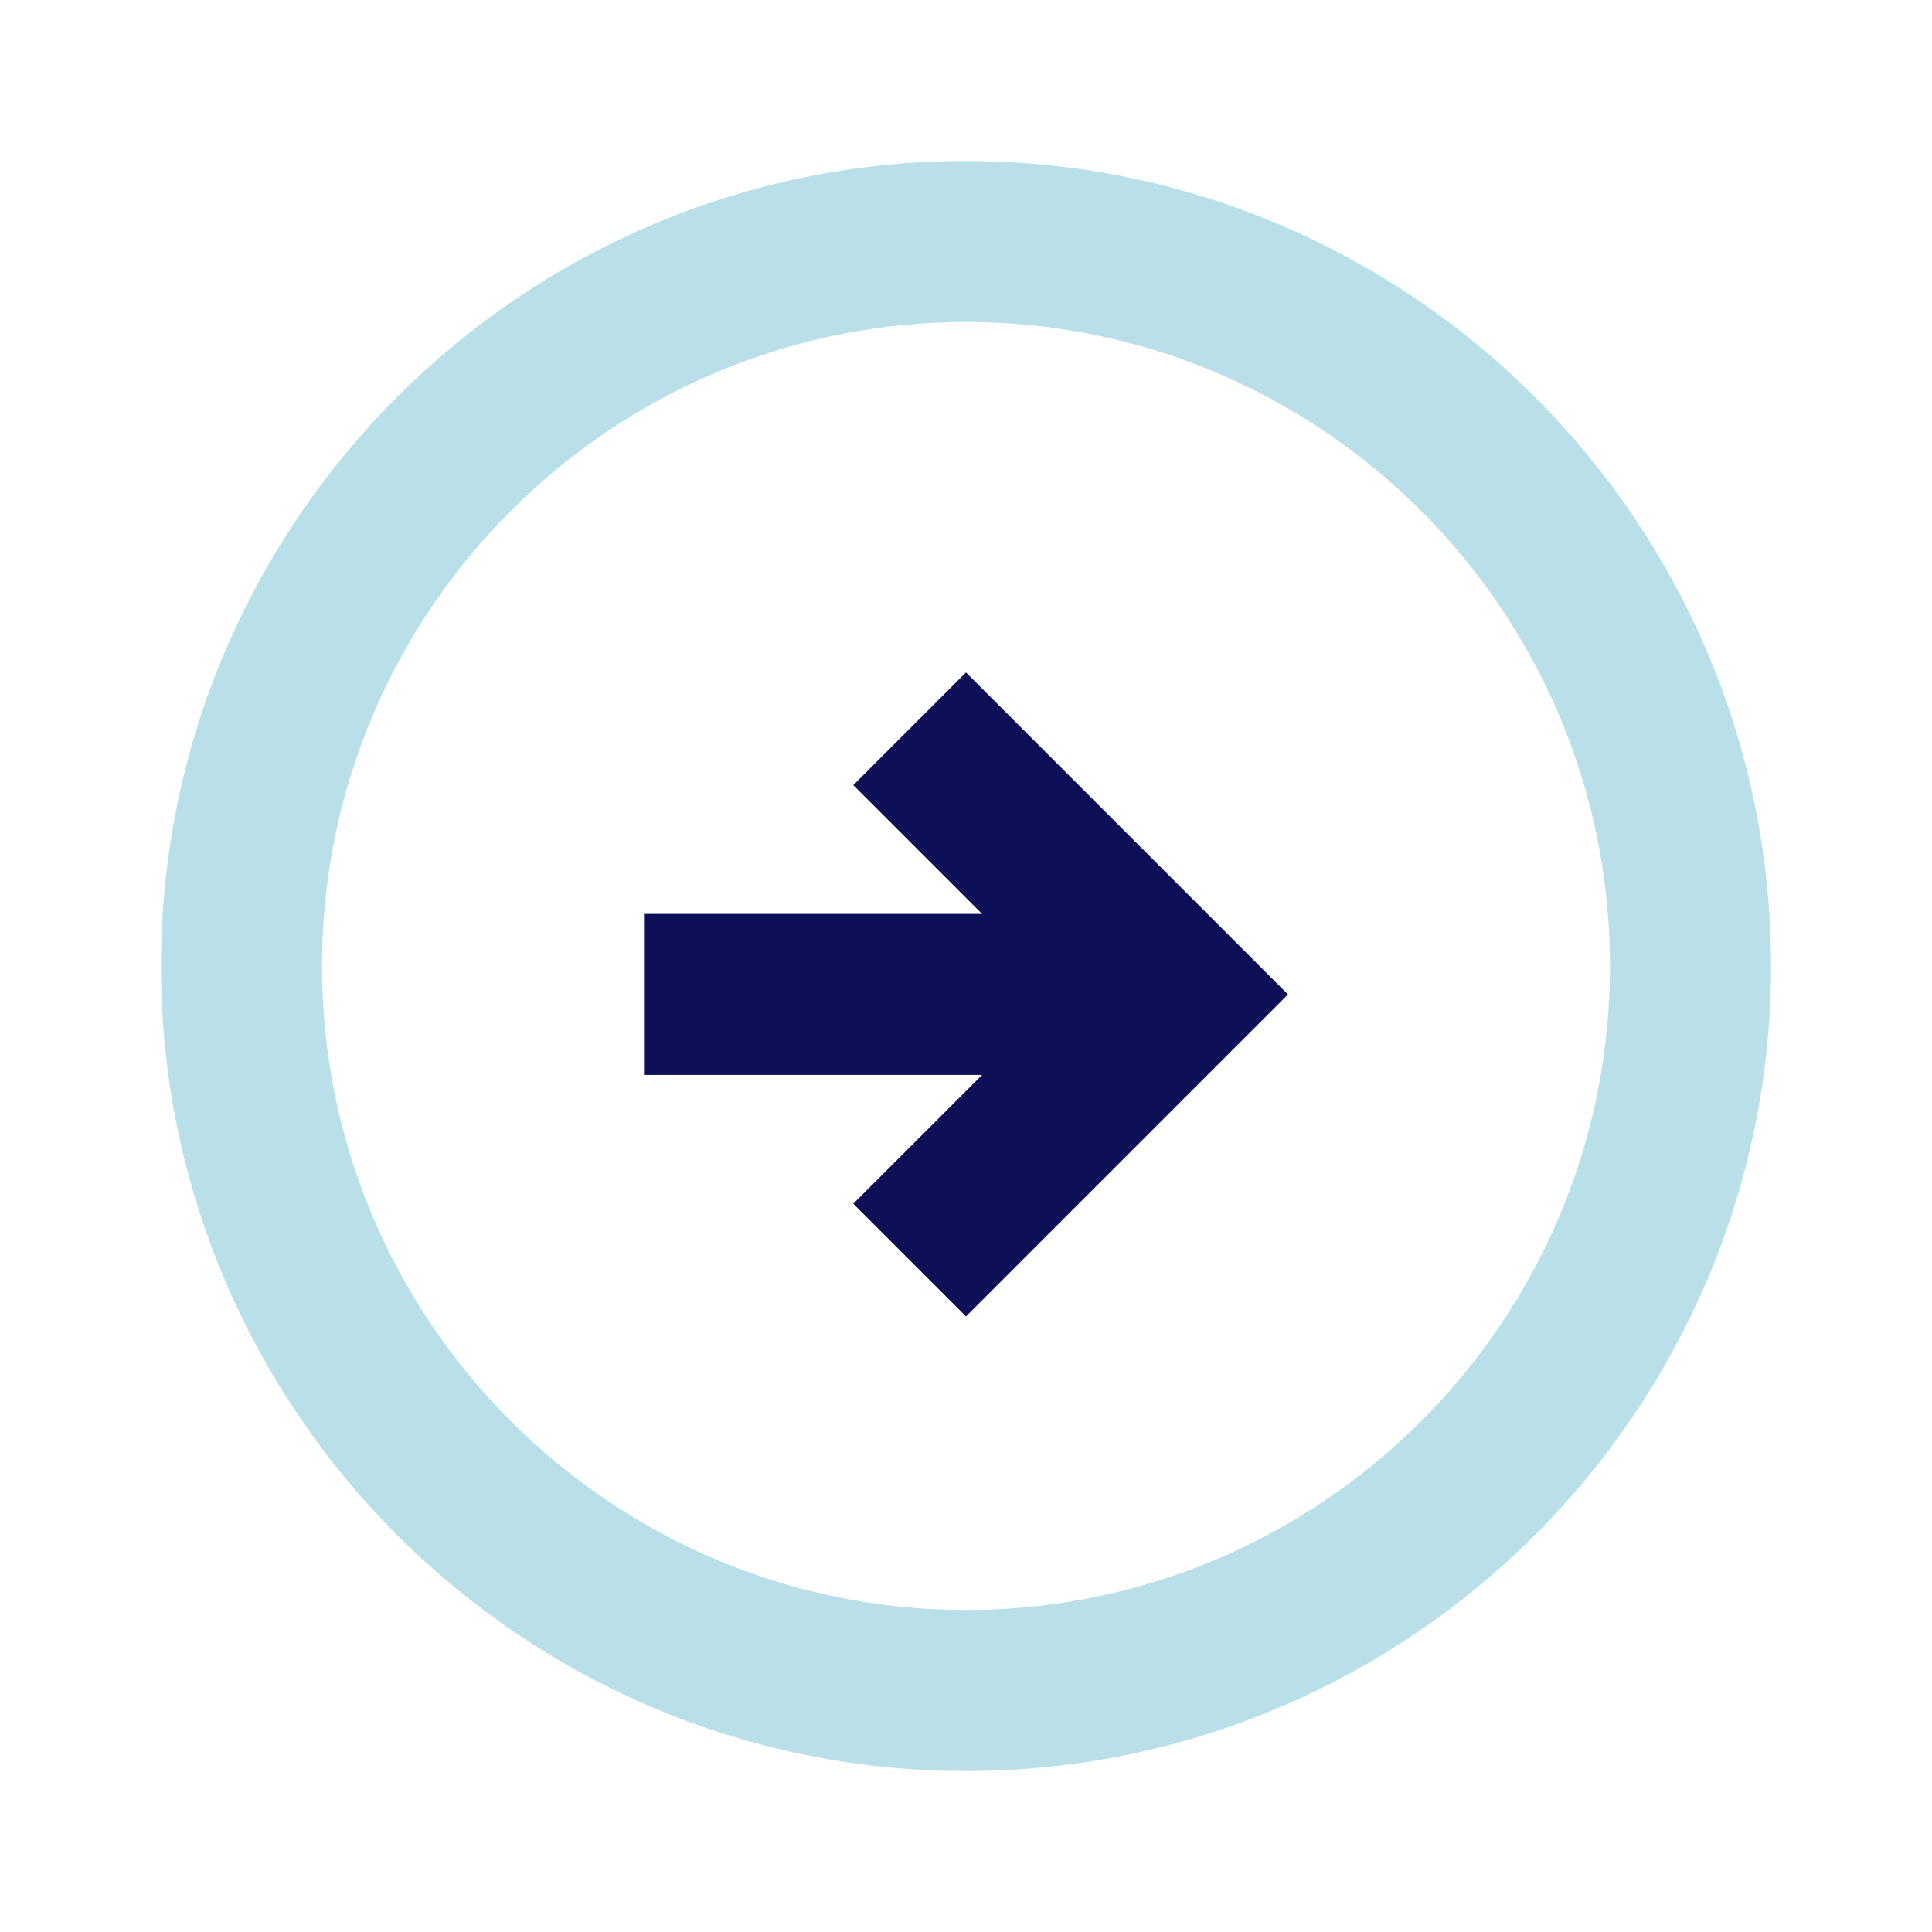
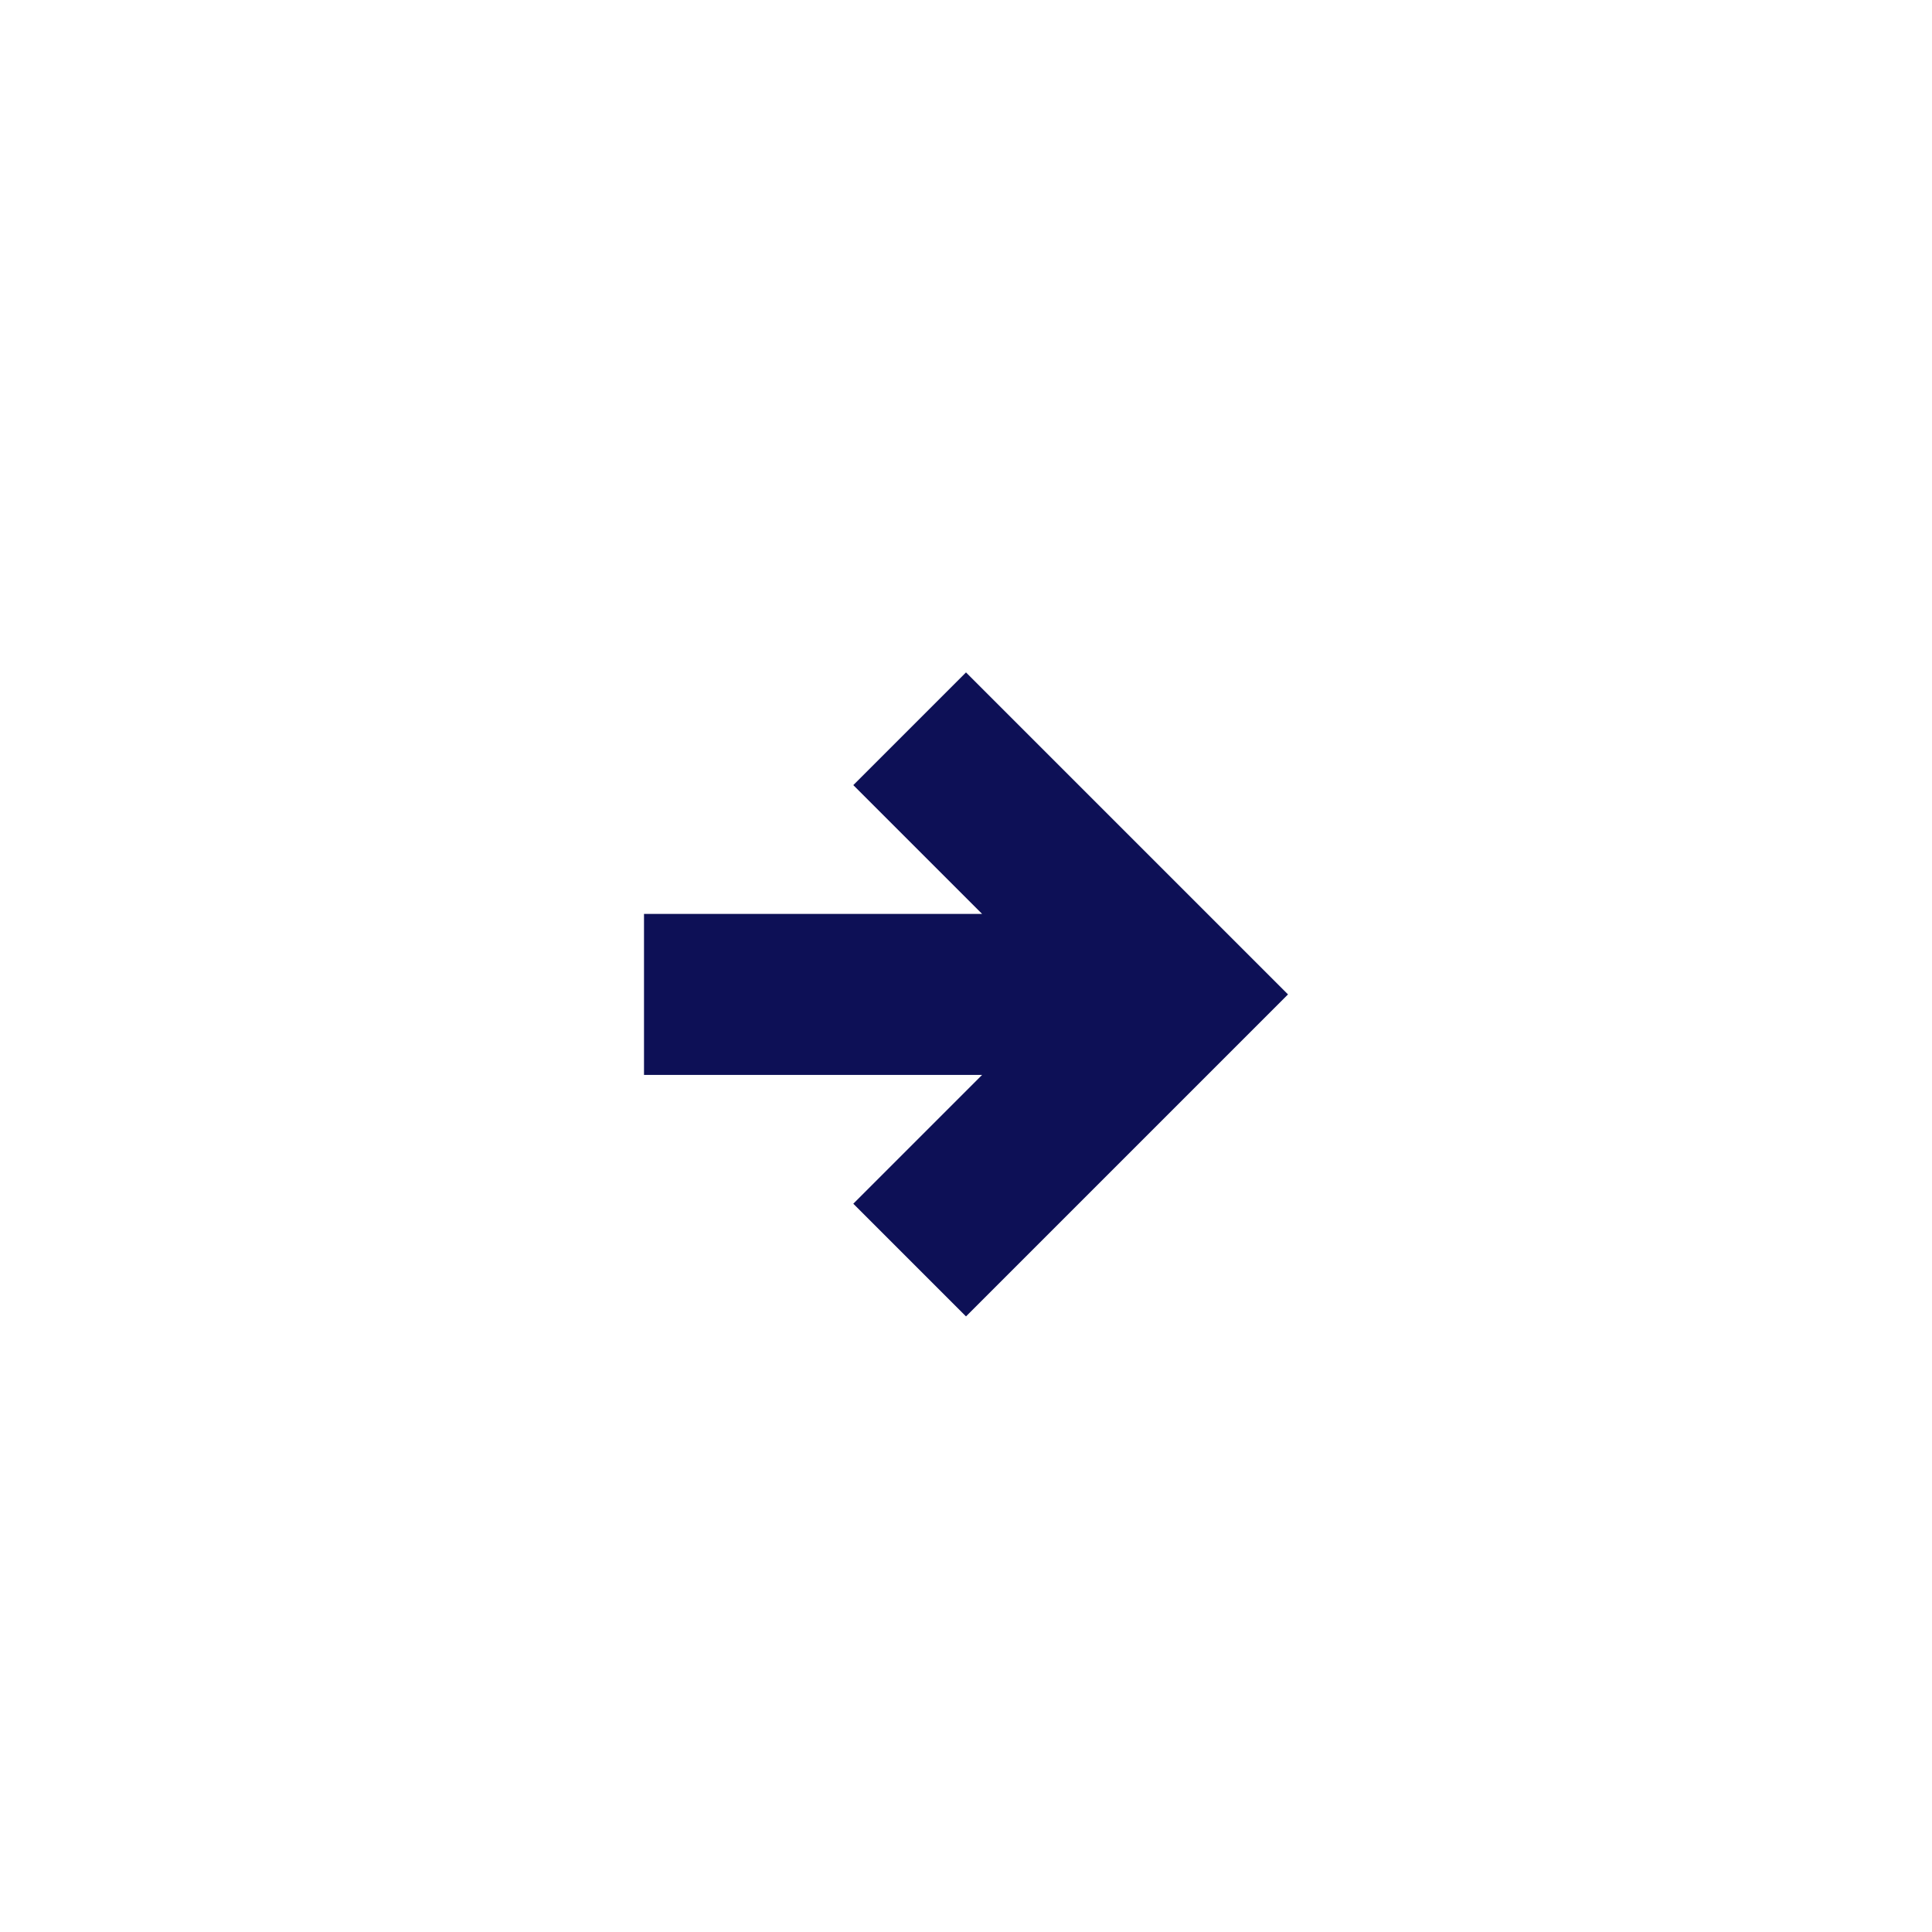
<svg xmlns="http://www.w3.org/2000/svg" width="24" height="24" viewBox="0 0 24 24" fill="none">
  <path d="M16 12.353L12 16.353L10.6 14.953L12.2 13.353H8V11.353H12.2L10.6 9.753L12 8.353L16 12.353Z" fill="#0D1056" />
-   <path d="M12 2.5C17.238 2.5 21.5 6.762 21.5 12C21.5 17.238 17.238 21.5 12 21.5C6.762 21.5 2.5 17.238 2.5 12C2.5 6.762 6.762 2.5 12 2.5ZM12 3.5C7.313 3.5 3.5 7.313 3.5 12C3.5 16.687 7.313 20.5 12 20.5C16.687 20.5 20.5 16.687 20.5 12C20.5 7.313 16.687 3.5 12 3.5Z" fill="#B9DFE8" stroke="#B9DFE8" />
</svg>